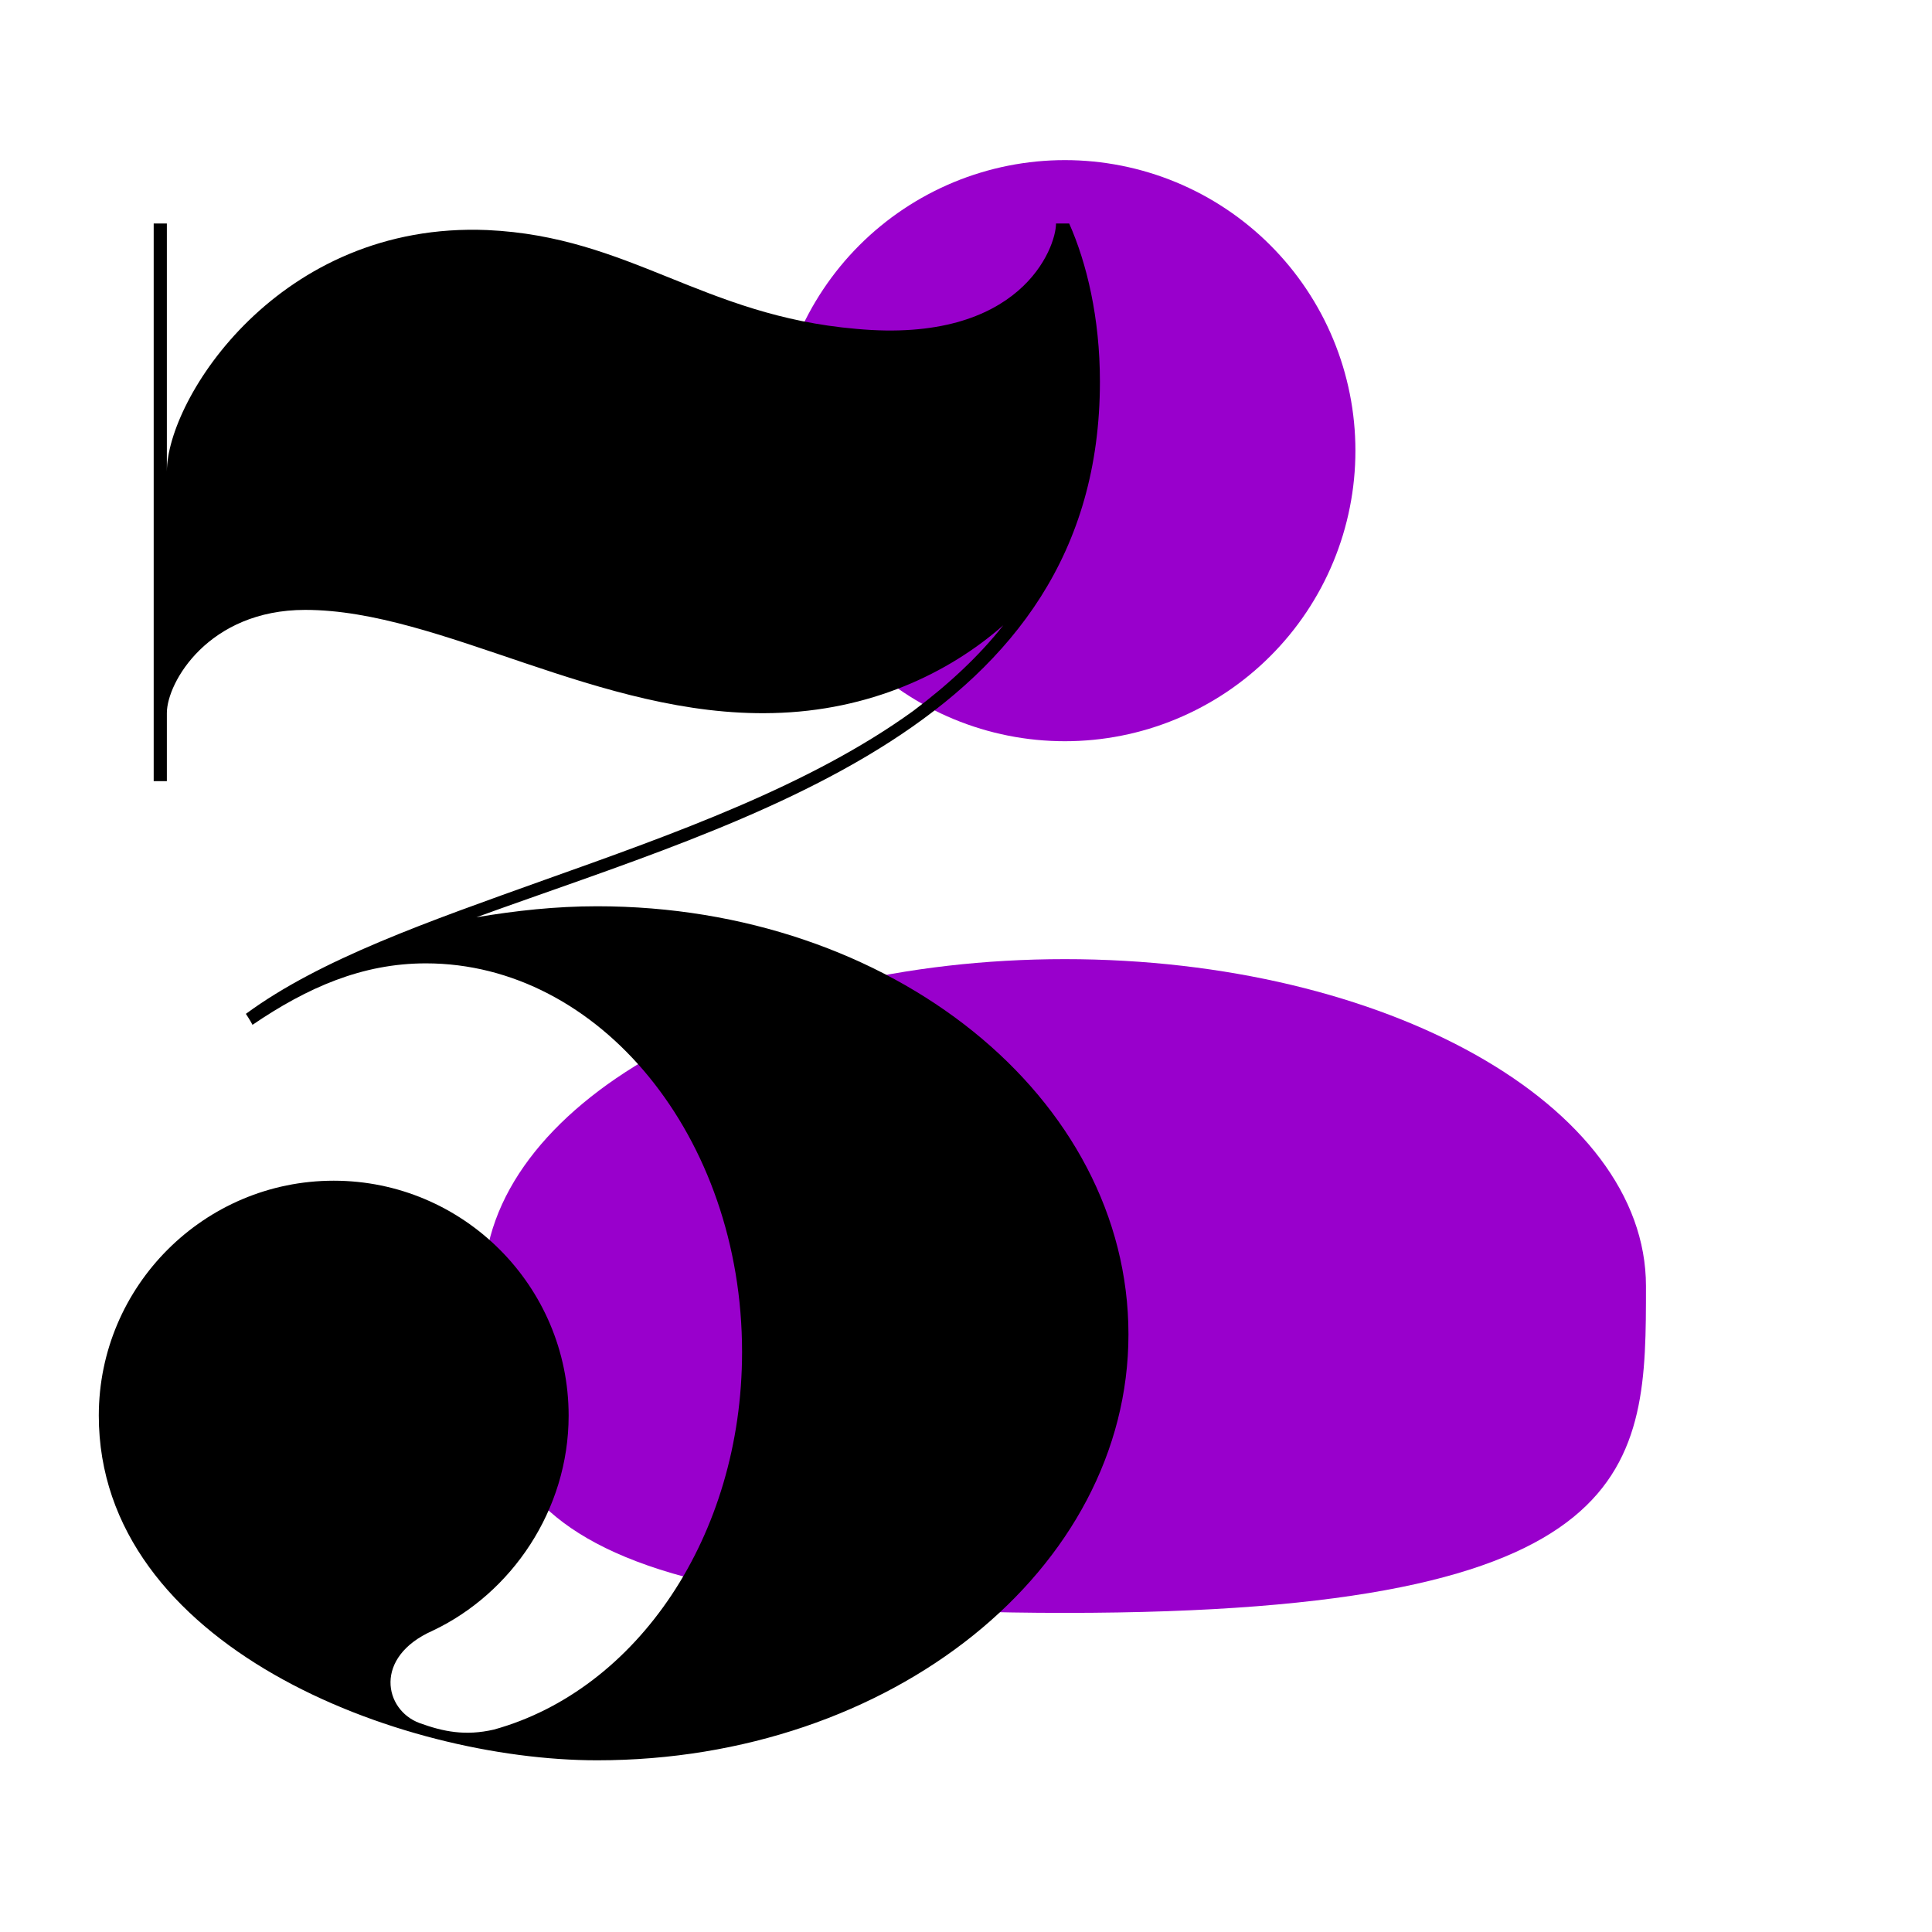
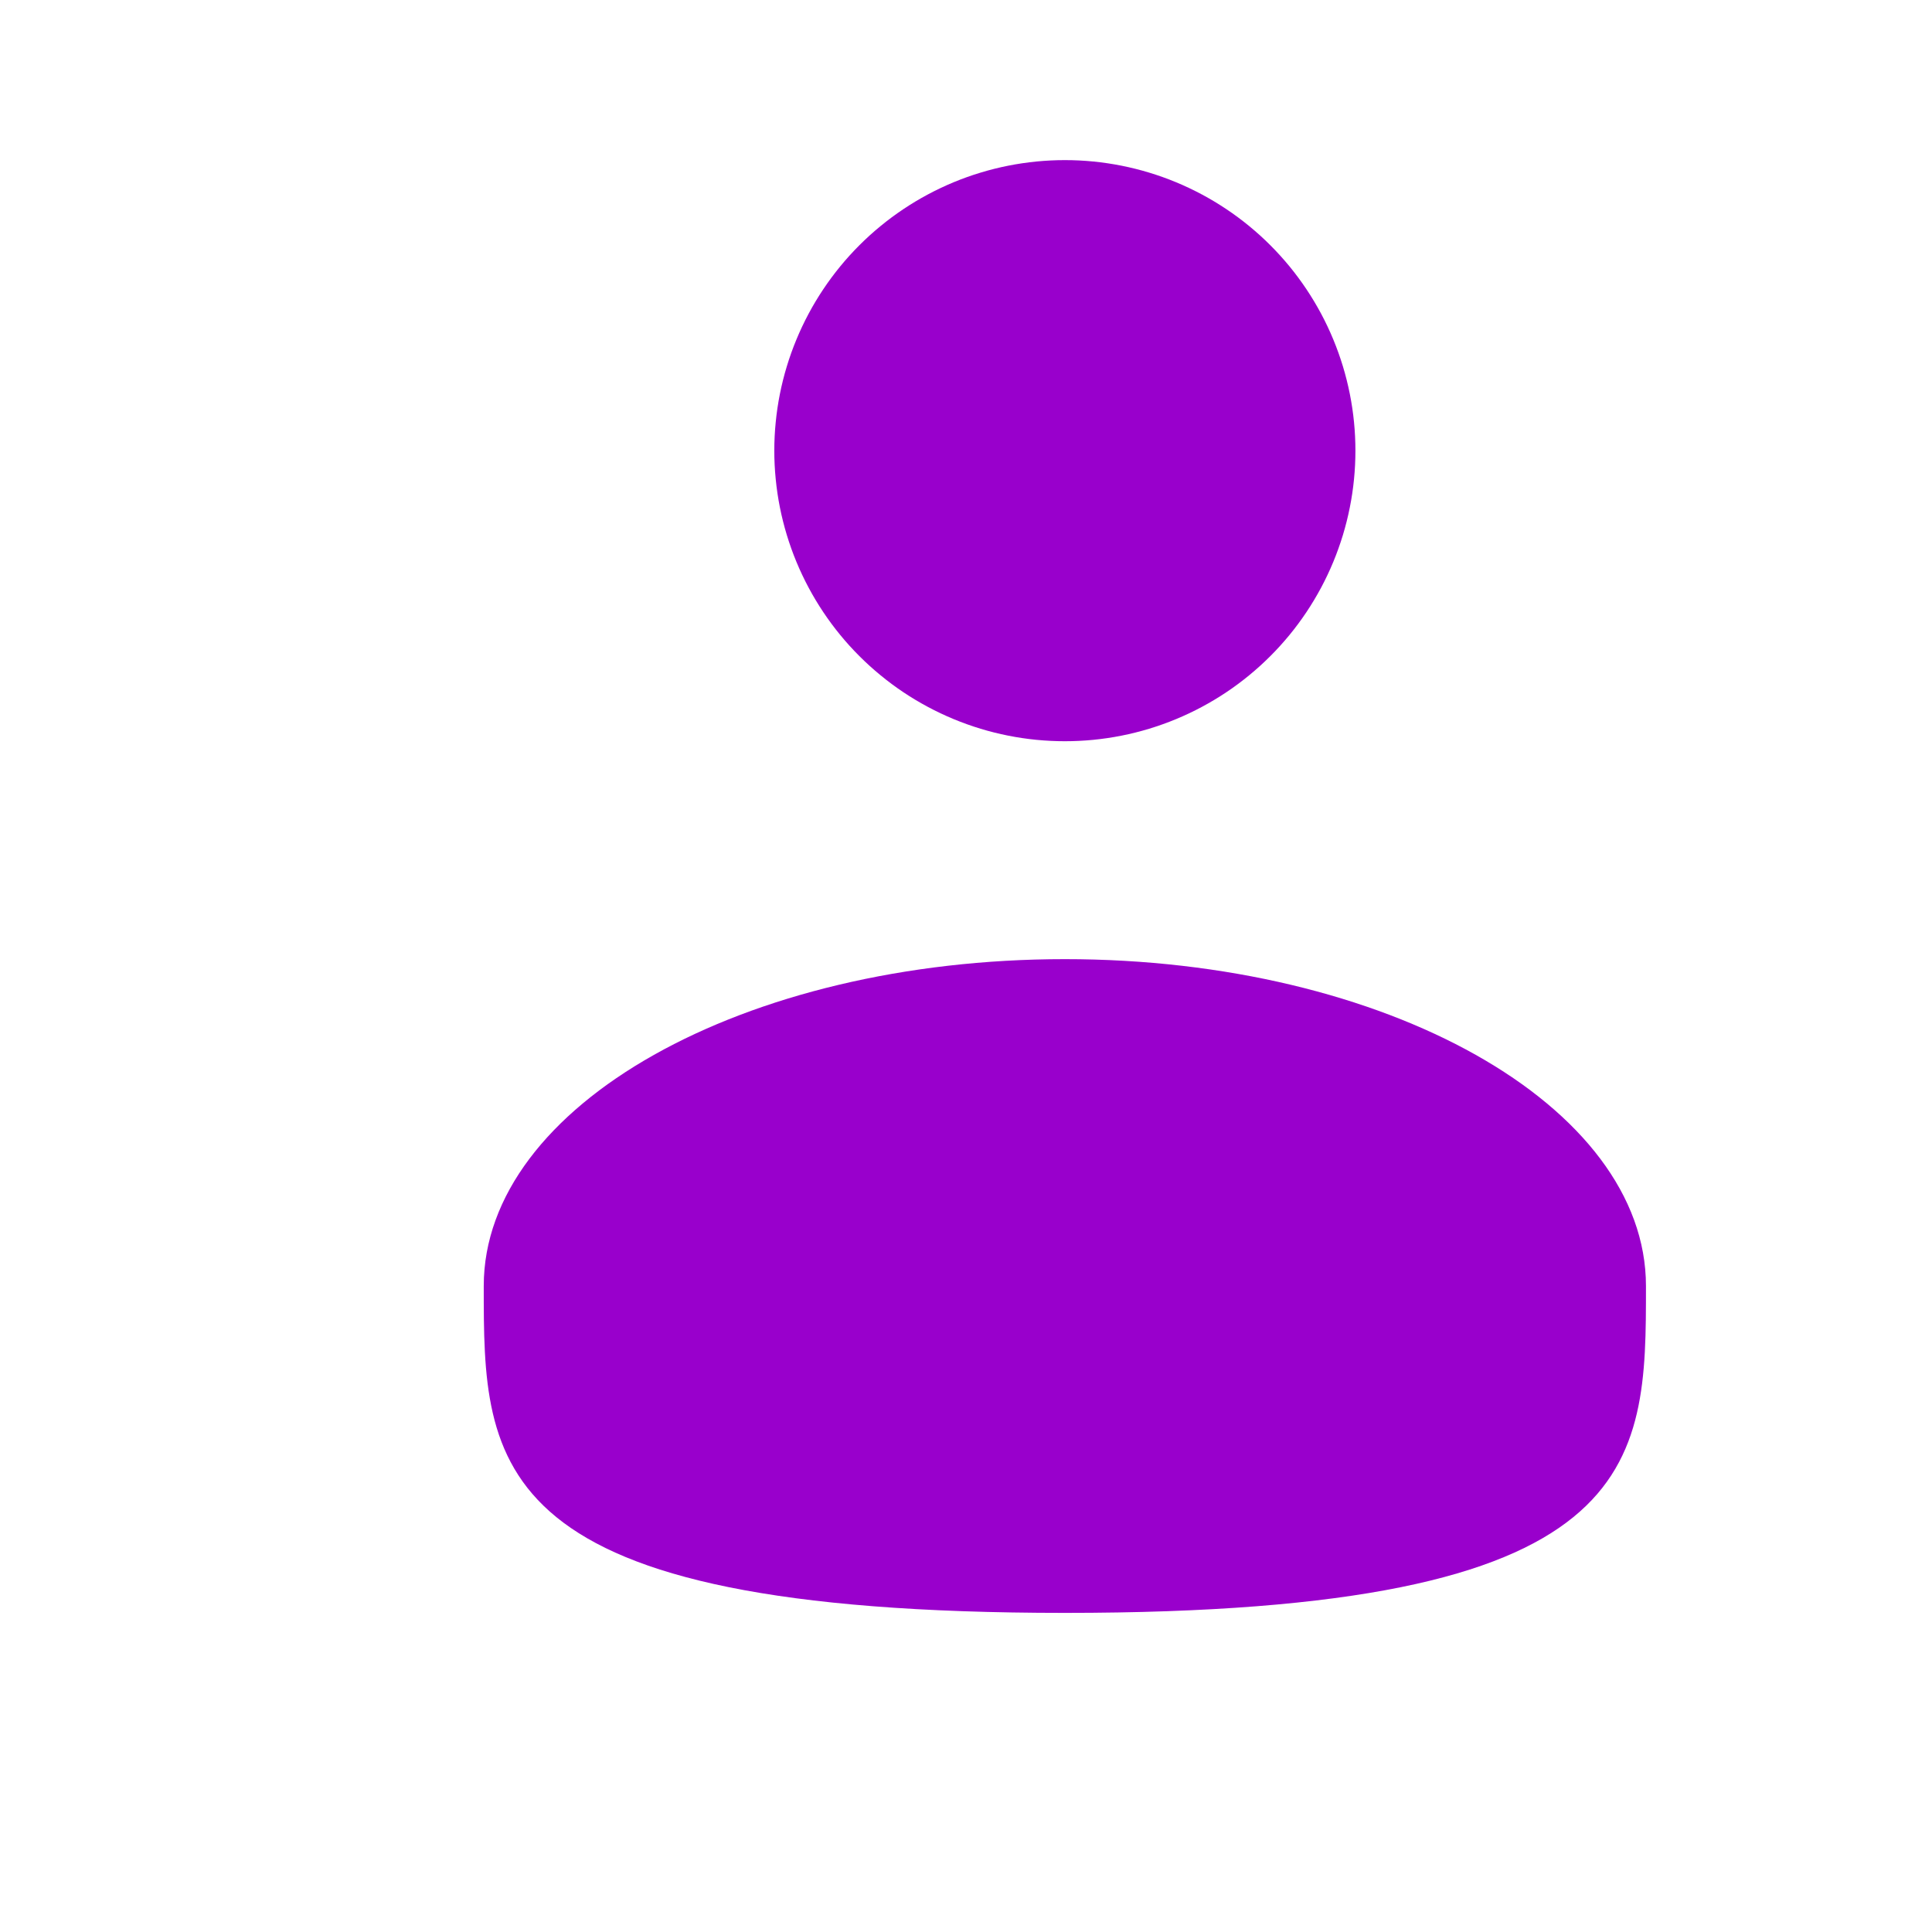
<svg xmlns="http://www.w3.org/2000/svg" width="512" viewBox="0 0 384 384" height="512" preserveAspectRatio="xMidYMid meet">
  <defs>
    <g />
  </defs>
  <path fill="#9900cc" d="M 269.398 89.574 C 269.398 91.465 269.309 93.352 269.121 95.234 C 268.938 97.117 268.66 98.984 268.289 100.84 C 267.922 102.695 267.461 104.527 266.914 106.34 C 266.363 108.148 265.727 109.926 265.004 111.676 C 264.281 113.422 263.473 115.129 262.582 116.797 C 261.688 118.465 260.719 120.086 259.668 121.66 C 258.617 123.23 257.492 124.75 256.293 126.211 C 255.09 127.672 253.824 129.074 252.484 130.41 C 251.148 131.746 249.75 133.016 248.285 134.215 C 246.824 135.414 245.309 136.543 243.734 137.594 C 242.16 138.645 240.543 139.613 238.875 140.504 C 237.207 141.398 235.496 142.203 233.75 142.93 C 232.004 143.652 230.223 144.289 228.414 144.84 C 226.605 145.387 224.77 145.848 222.918 146.215 C 221.062 146.586 219.191 146.859 217.309 147.047 C 215.43 147.23 213.543 147.324 211.648 147.324 C 209.758 147.324 207.871 147.23 205.988 147.047 C 204.105 146.859 202.238 146.586 200.383 146.215 C 198.527 145.848 196.695 145.387 194.887 144.84 C 193.074 144.289 191.297 143.652 189.551 142.93 C 187.801 142.203 186.094 141.398 184.426 140.504 C 182.758 139.613 181.137 138.645 179.566 137.594 C 177.992 136.543 176.477 135.414 175.016 134.215 C 173.551 133.016 172.152 131.746 170.816 130.41 C 169.477 129.074 168.207 127.672 167.008 126.211 C 165.809 124.75 164.684 123.23 163.633 121.66 C 162.582 120.086 161.609 118.465 160.719 116.797 C 159.828 115.129 159.02 113.422 158.297 111.676 C 157.57 109.926 156.938 108.148 156.387 106.34 C 155.836 104.527 155.379 102.695 155.008 100.84 C 154.641 98.984 154.363 97.117 154.18 95.234 C 153.992 93.352 153.898 91.465 153.898 89.574 C 153.898 87.684 153.992 85.797 154.18 83.914 C 154.363 82.031 154.641 80.164 155.008 78.309 C 155.379 76.453 155.836 74.621 156.387 72.812 C 156.938 71 157.57 69.223 158.297 67.477 C 159.02 65.727 159.828 64.02 160.719 62.352 C 161.609 60.684 162.582 59.062 163.633 57.492 C 164.684 55.918 165.809 54.402 167.008 52.938 C 168.207 51.477 169.477 50.078 170.816 48.738 C 172.152 47.402 173.551 46.133 175.016 44.934 C 176.477 43.734 177.992 42.609 179.566 41.559 C 181.137 40.508 182.758 39.535 184.426 38.645 C 186.094 37.754 187.801 36.945 189.551 36.219 C 191.297 35.496 193.074 34.859 194.887 34.312 C 196.695 33.762 198.527 33.305 200.383 32.934 C 202.238 32.566 204.105 32.289 205.988 32.102 C 207.871 31.918 209.758 31.824 211.648 31.824 C 213.543 31.824 215.43 31.918 217.309 32.102 C 219.191 32.289 221.062 32.566 222.918 32.934 C 224.77 33.305 226.605 33.762 228.414 34.312 C 230.223 34.859 232.004 35.496 233.75 36.219 C 235.496 36.945 237.203 37.754 238.875 38.645 C 240.543 39.535 242.16 40.508 243.734 41.559 C 245.309 42.609 246.824 43.734 248.285 44.934 C 249.75 46.133 251.148 47.402 252.484 48.738 C 253.824 50.078 255.09 51.477 256.293 52.938 C 257.492 54.402 258.617 55.918 259.668 57.492 C 260.719 59.062 261.688 60.684 262.582 62.352 C 263.473 64.02 264.281 65.727 265.004 67.477 C 265.727 69.223 266.363 71 266.914 72.812 C 267.461 74.621 267.922 76.453 268.289 78.309 C 268.66 80.164 268.938 82.031 269.121 83.914 C 269.309 85.797 269.398 87.684 269.398 89.574 Z M 269.398 89.574 " fill-opacity="1" fill-rule="nonzero" />
  <path fill="#9900cc" d="M 327.148 255.605 C 327.148 291.488 327.148 320.574 211.648 320.574 C 96.148 320.574 96.148 291.488 96.148 255.605 C 96.148 219.723 147.859 190.637 211.648 190.637 C 275.438 190.637 327.148 219.723 327.148 255.605 Z M 327.148 255.605 " fill-opacity="1" fill-rule="nonzero" />
  <g fill="#000000" fill-opacity="1">
    <g transform="translate(0, 349.873)">
      <g>
-         <path d="M 118.691 -169.746 C 110.398 -169.746 102.547 -168.871 94.691 -167.562 C 148.801 -187.199 218.617 -205.527 218.617 -274.035 C 218.617 -286.691 216 -297.598 212.508 -305.453 L 209.891 -305.453 C 209.891 -300.652 202.91 -281.453 170.18 -284.508 C 139.637 -287.125 125.234 -302.836 96.871 -304.145 C 55.418 -305.891 33.164 -270.543 33.164 -256.145 L 33.164 -305.453 L 30.547 -305.453 L 30.547 -194.617 L 33.164 -194.617 L 33.164 -208.145 C 33.164 -214.254 41.453 -228.652 60.656 -228.652 C 87.707 -228.652 119.129 -207.273 153.602 -208.145 C 172.801 -208.582 188.508 -216 199.418 -225.598 C 194.617 -219.492 188.508 -213.816 181.527 -208.582 C 161.02 -193.746 133.965 -184.145 108.219 -174.98 C 85.09 -166.691 63.707 -159.273 48.871 -148.363 C 48.871 -148.363 49.746 -147.055 50.184 -146.18 C 61.09 -153.602 72 -158.398 84.656 -158.398 C 119.129 -158.398 147.492 -123.926 147.492 -81.164 C 147.492 -44.508 126.547 -13.965 98.18 -6.109 C 92.508 -4.801 88.145 -5.672 83.344 -7.418 C 76.363 -10.035 74.18 -20.508 85.965 -25.746 C 101.672 -33.164 113.02 -49.746 113.02 -68.508 C 113.02 -94.254 92.074 -115.199 66.328 -115.199 C 40.582 -115.199 19.637 -94.254 19.637 -68.508 C 19.637 -22.691 79.418 0 118.691 0 C 177.164 0 224.289 -37.965 224.289 -84.656 C 224.289 -131.781 177.164 -169.746 118.691 -169.746 Z M 118.691 -169.746 " />
-       </g>
+         </g>
    </g>
  </g>
</svg>